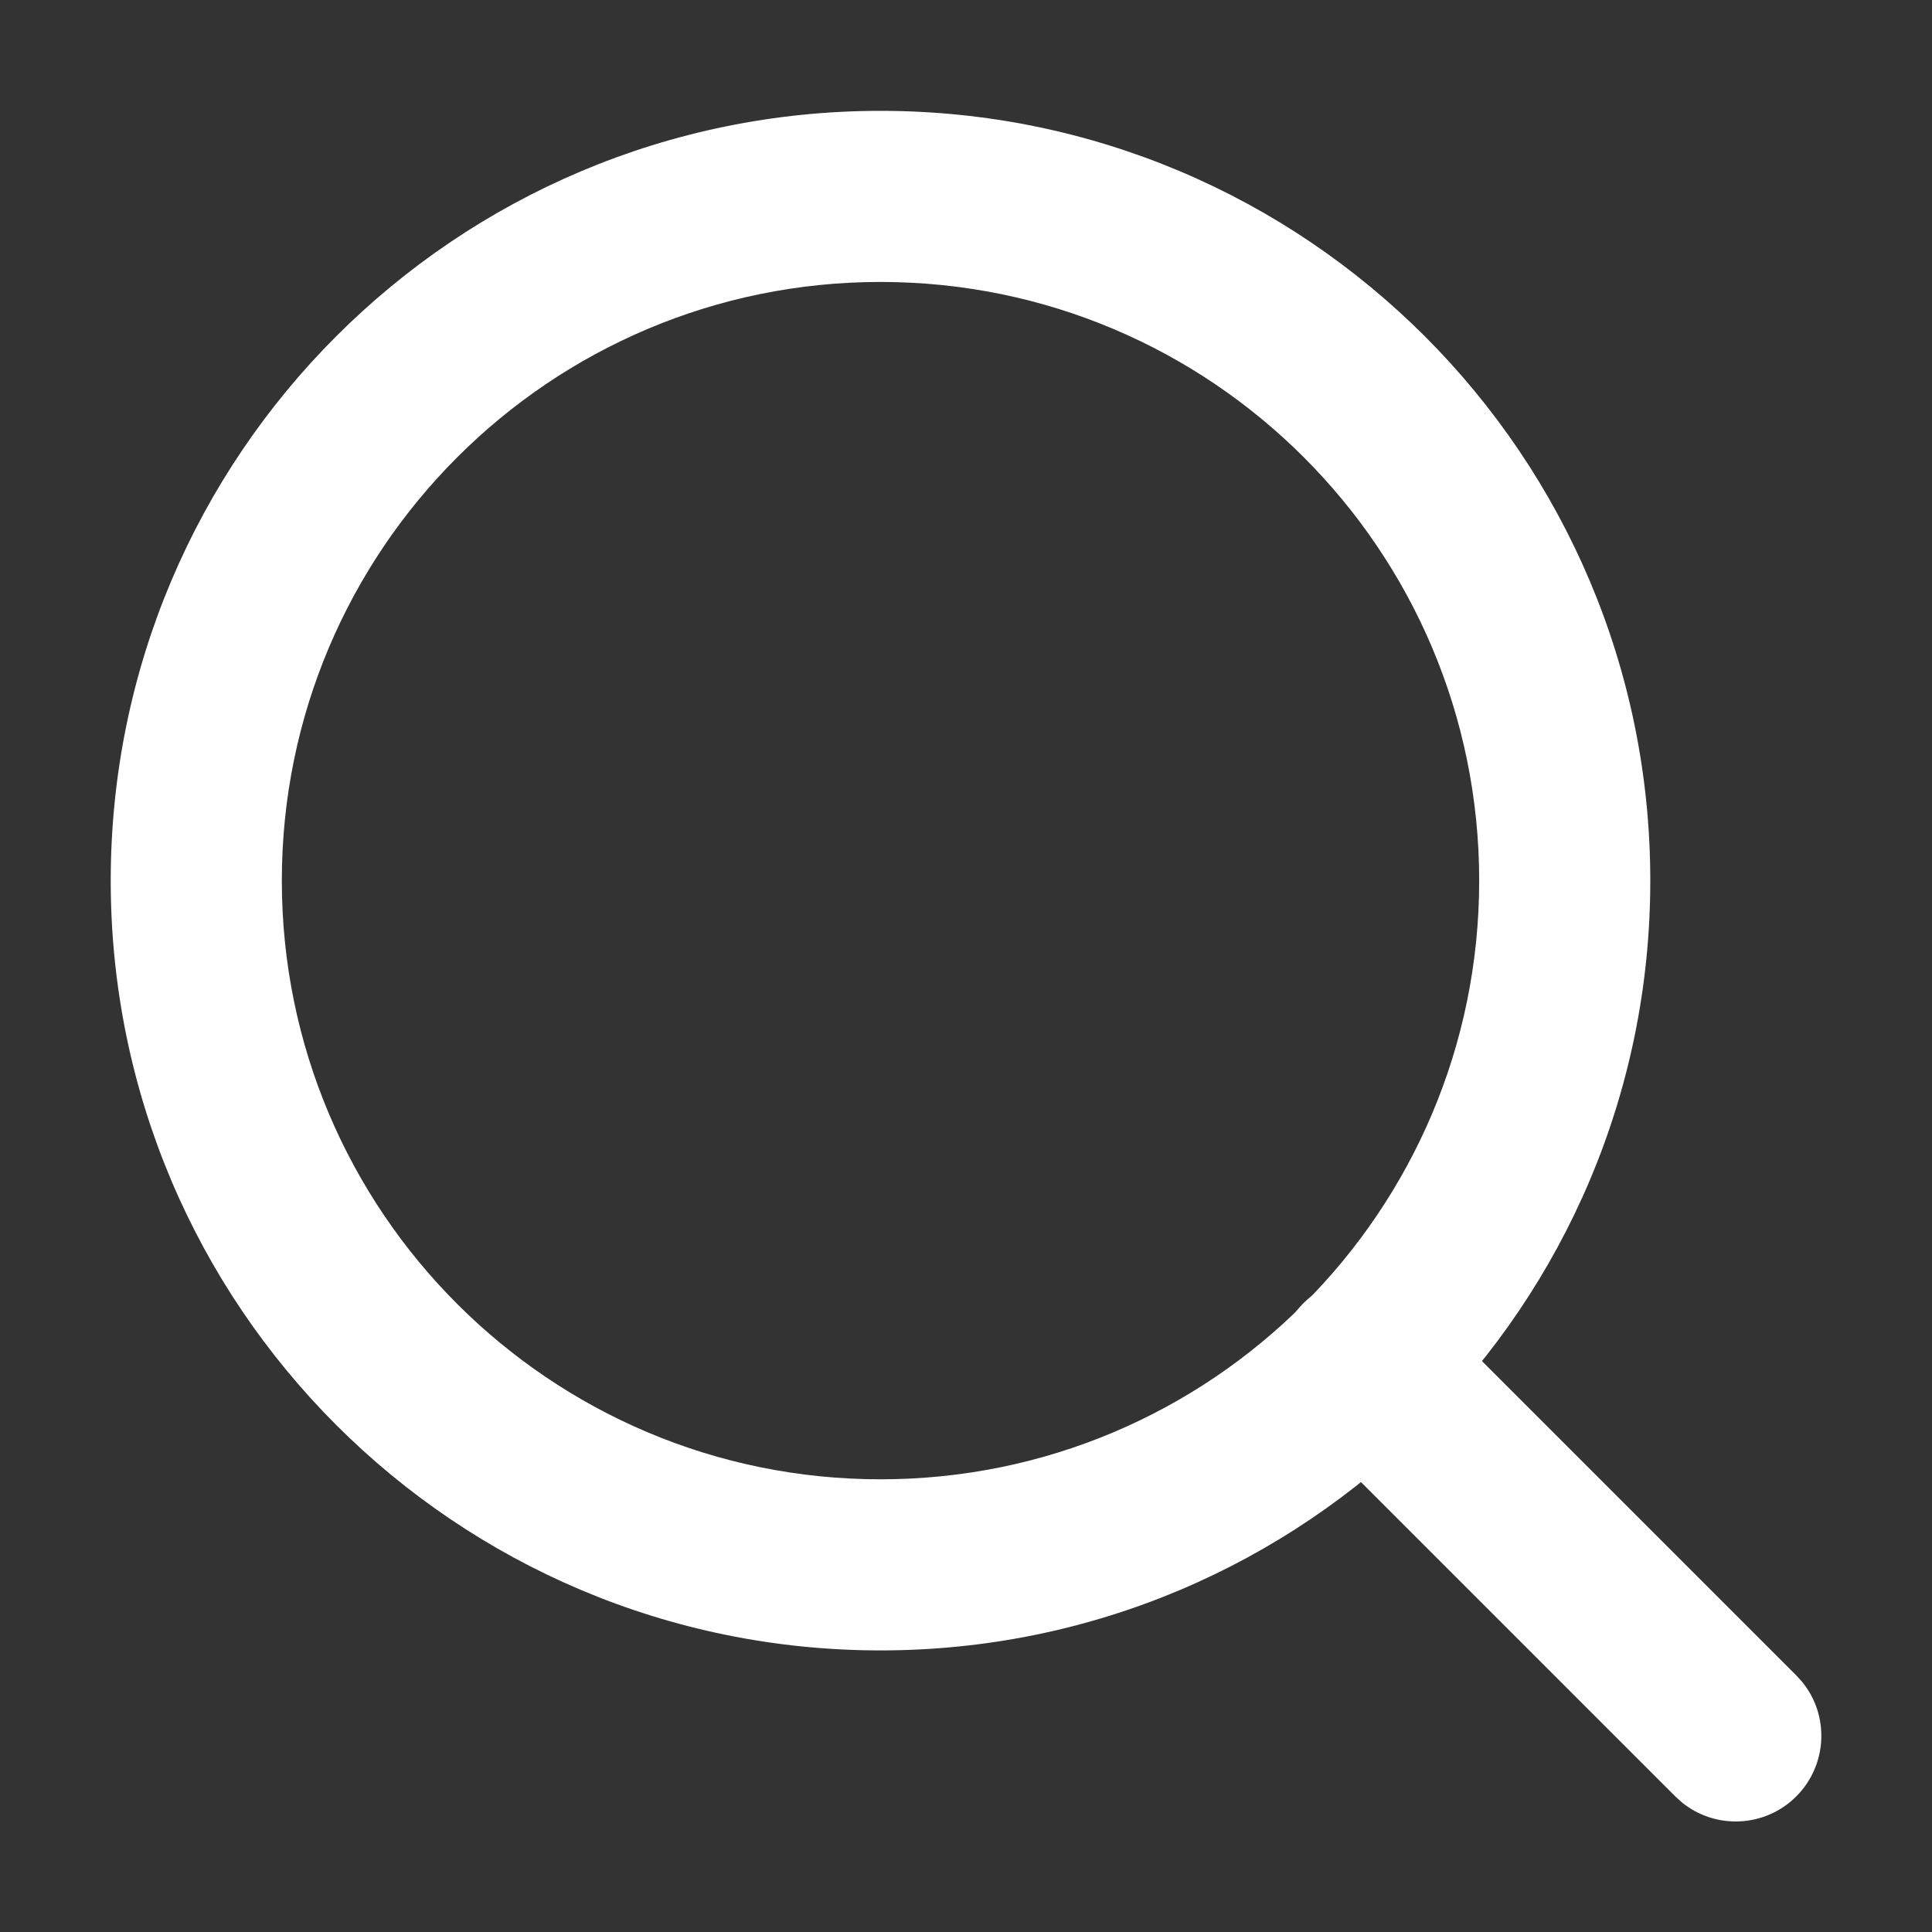
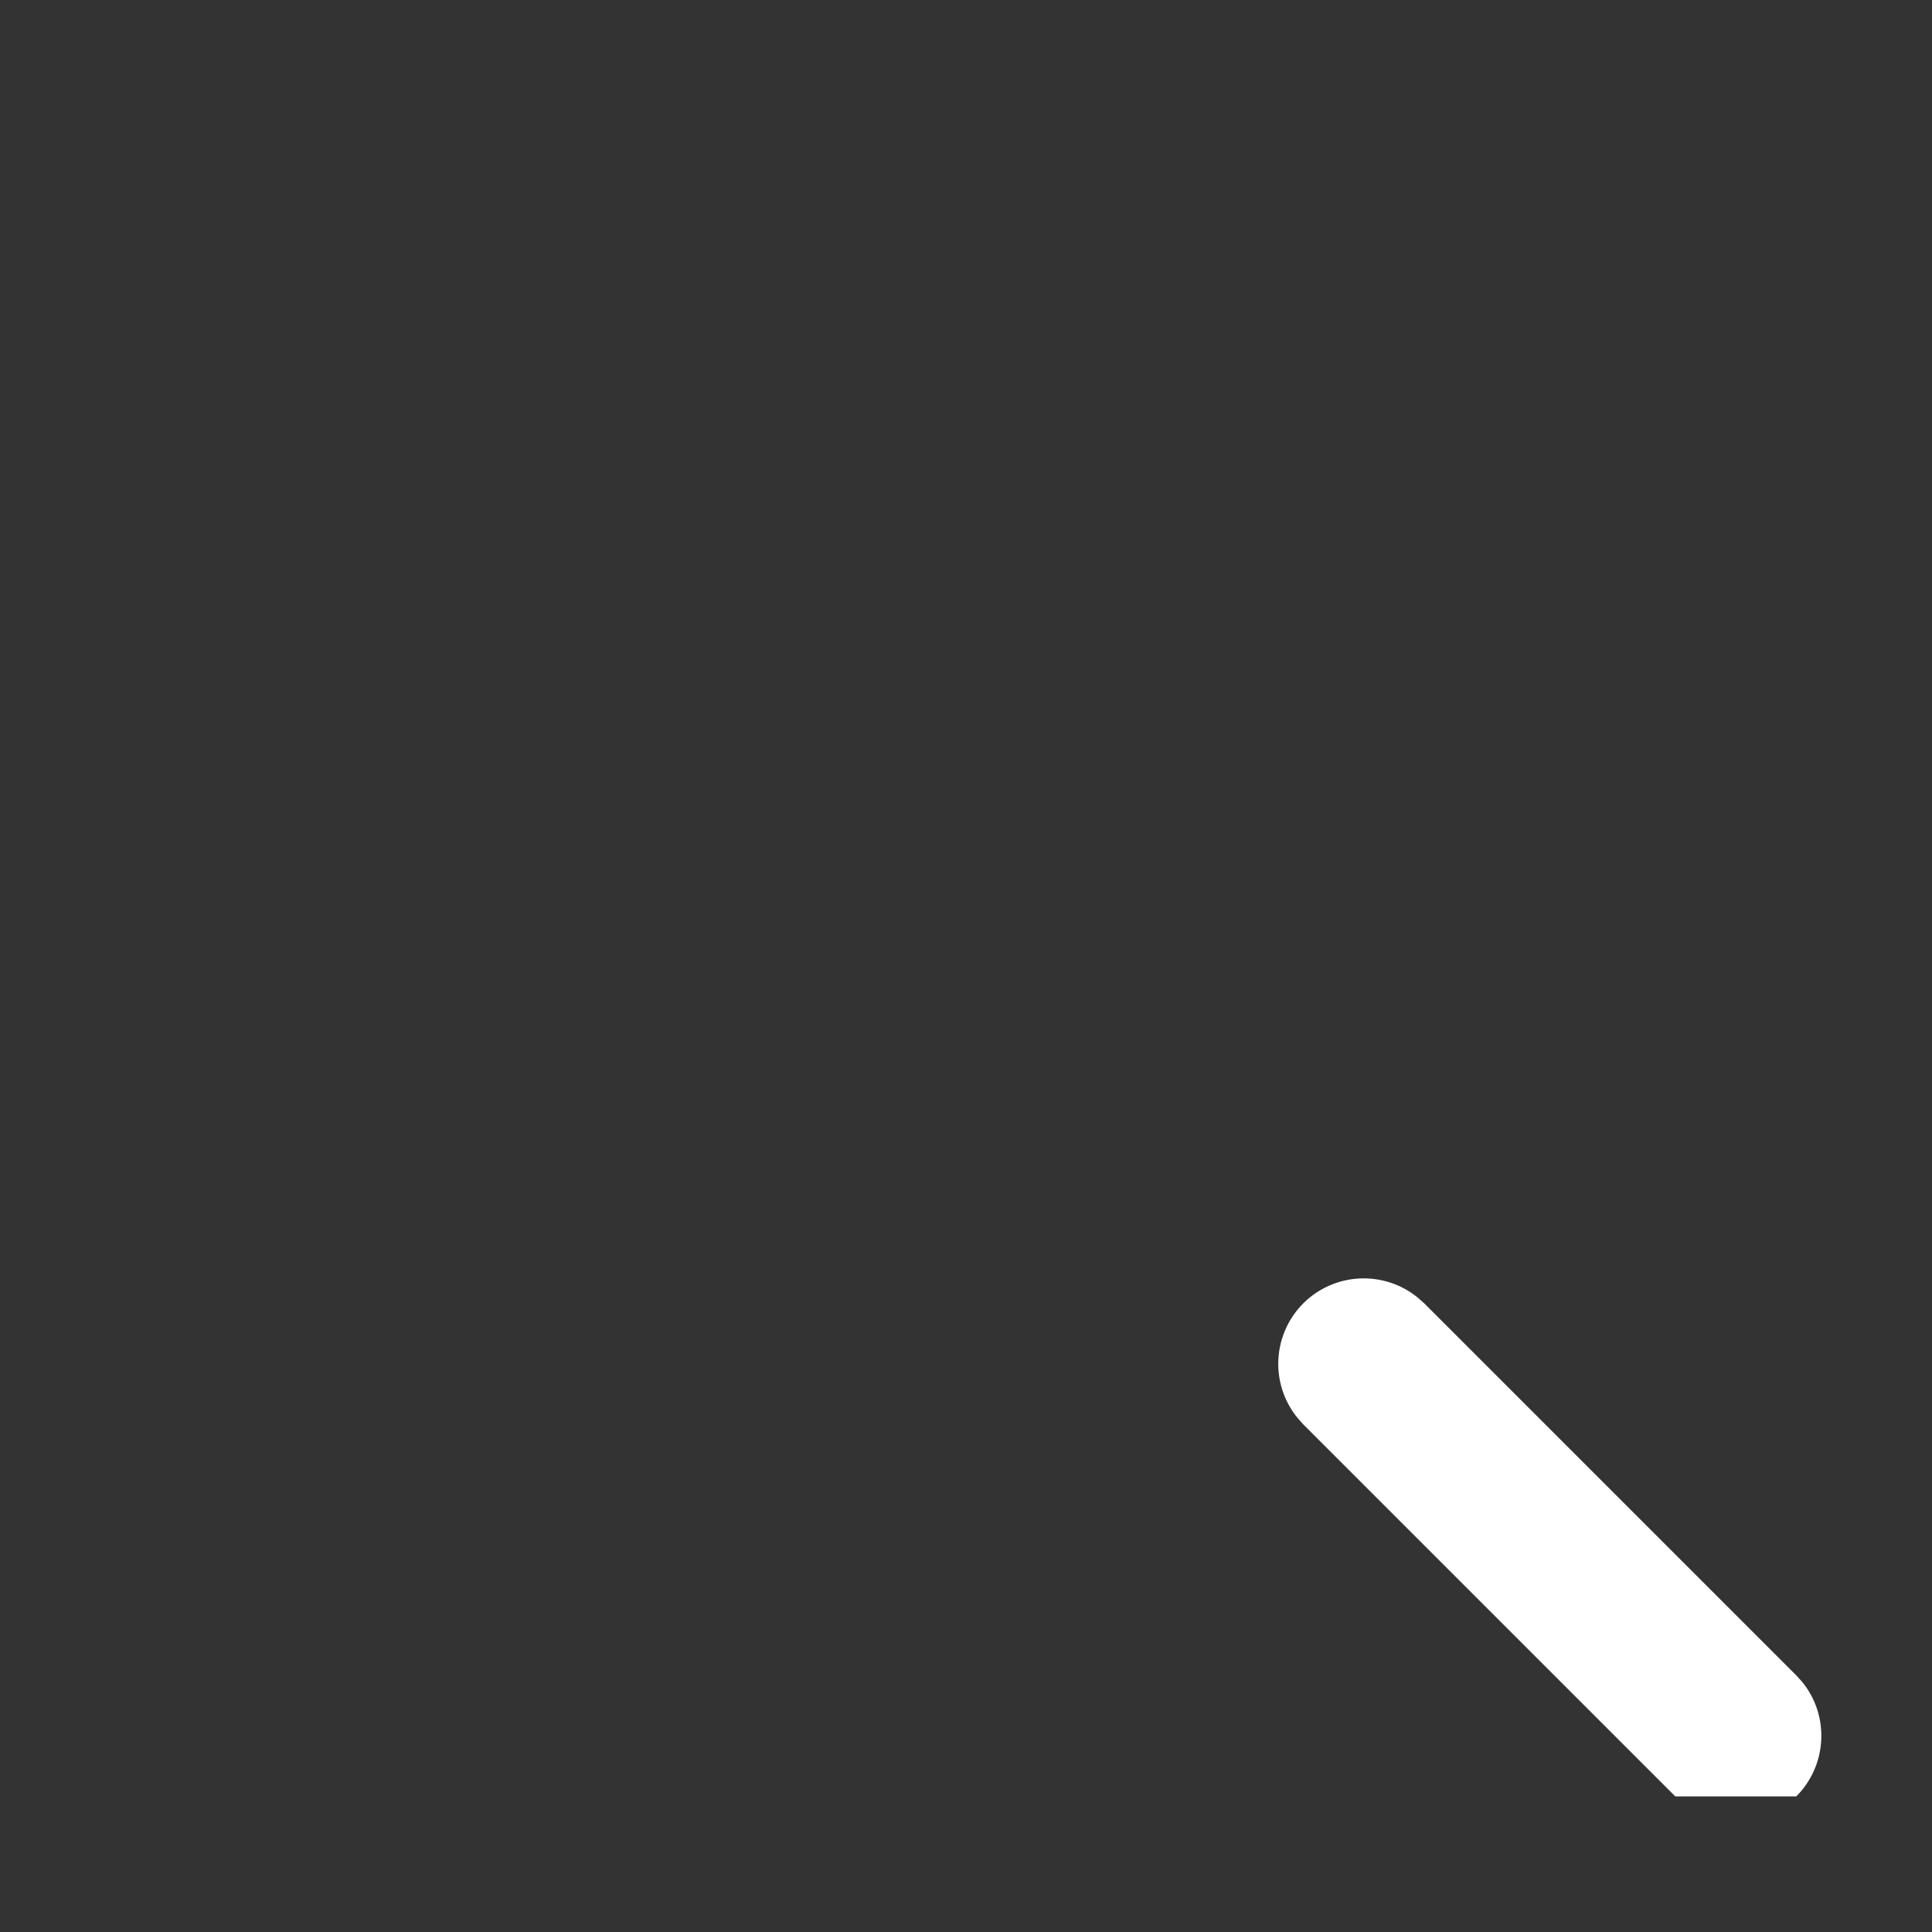
<svg xmlns="http://www.w3.org/2000/svg" width="16" height="16" viewBox="0 0 16 16" fill="none">
  <rect x="0" y="0" width="16" height="16" fill="#333333" stroke="none" />
-   <path d="M12.25 7.293C12.25 4.555 10.03 2.335 7.292 2.335C4.554 2.335 2.334 4.555 2.334 7.293C2.334 10.031 4.554 12.251 7.292 12.251C10.03 12.251 12.25 10.031 12.25 7.293ZM13.667 7.293C13.667 10.814 10.813 13.668 7.292 13.668C3.771 13.668 0.917 10.814 0.917 7.293C0.917 3.772 3.771 0.918 7.292 0.918C10.813 0.918 13.667 3.772 13.667 7.293Z" fill="white" />
-   <path d="M10.793 10.794C11.053 10.535 11.463 10.519 11.741 10.746L11.795 10.794L14.876 13.875L14.925 13.929C15.152 14.207 15.135 14.617 14.876 14.877C14.617 15.136 14.206 15.153 13.928 14.926L13.874 14.877L10.793 11.796L10.745 11.742C10.518 11.464 10.534 11.054 10.793 10.794Z" fill="white" />
+   <path d="M10.793 10.794C11.053 10.535 11.463 10.519 11.741 10.746L11.795 10.794L14.876 13.875L14.925 13.929C15.152 14.207 15.135 14.617 14.876 14.877L13.874 14.877L10.793 11.796L10.745 11.742C10.518 11.464 10.534 11.054 10.793 10.794Z" fill="white" />
</svg>